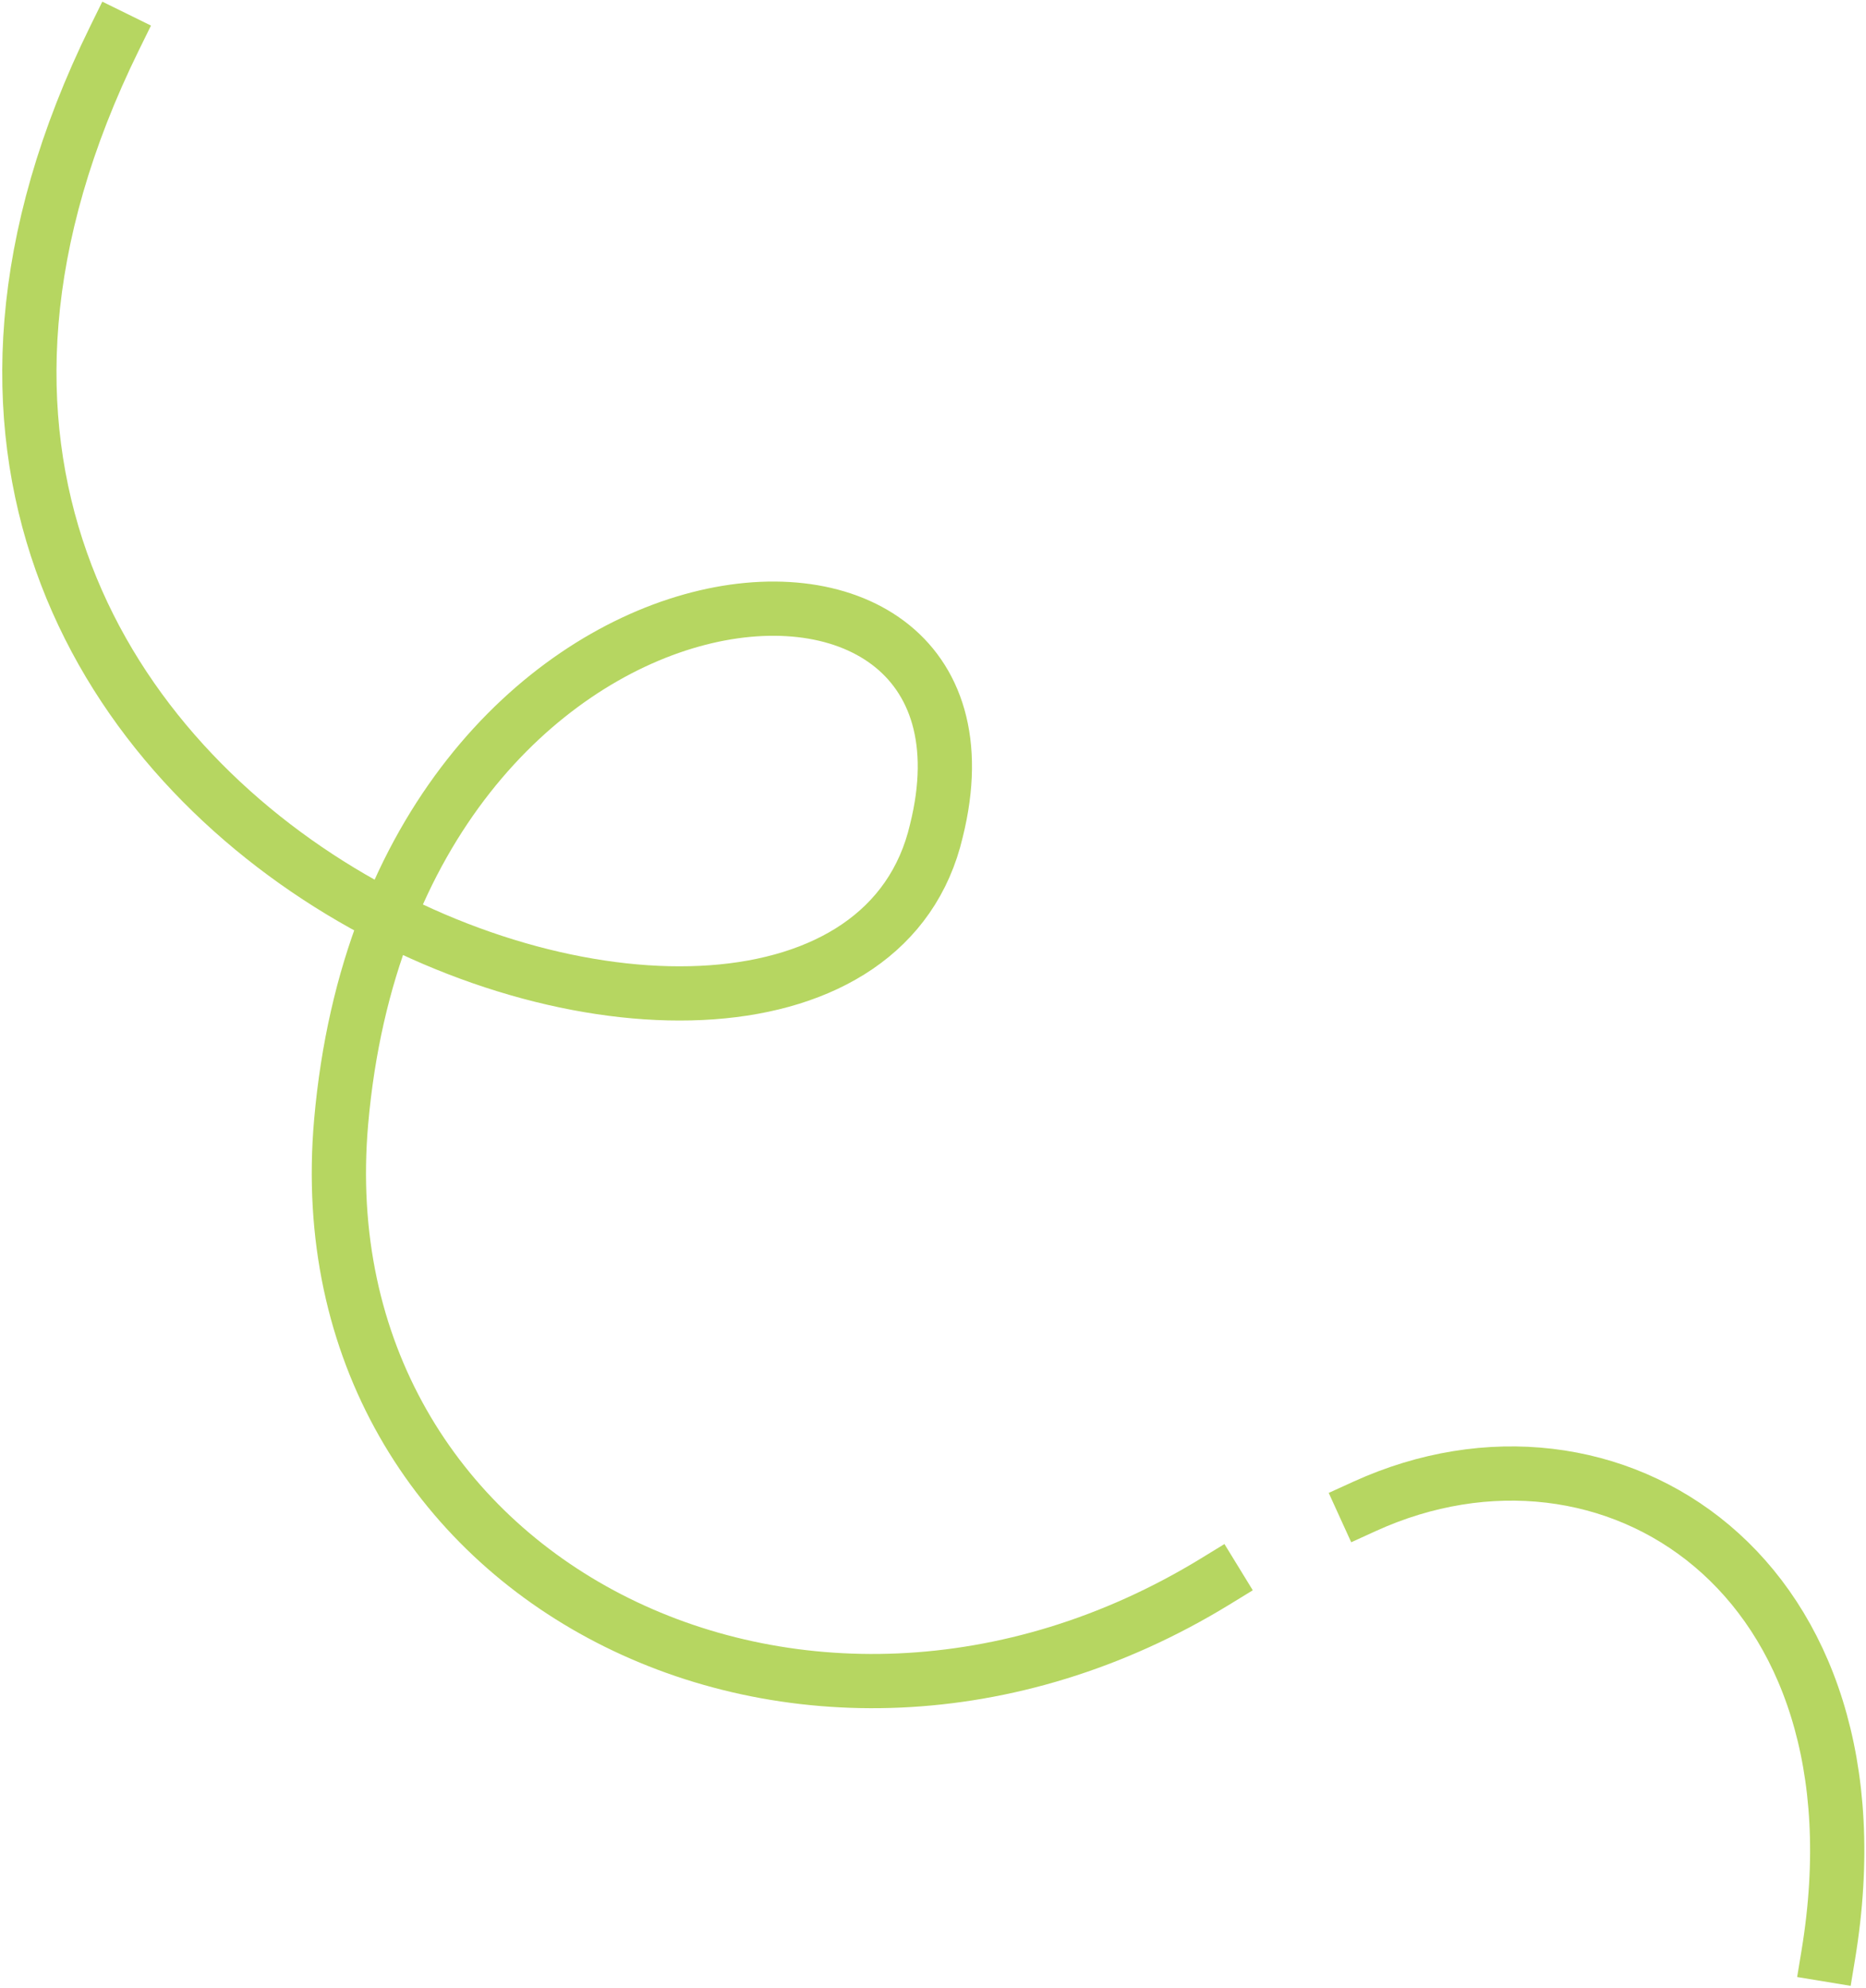
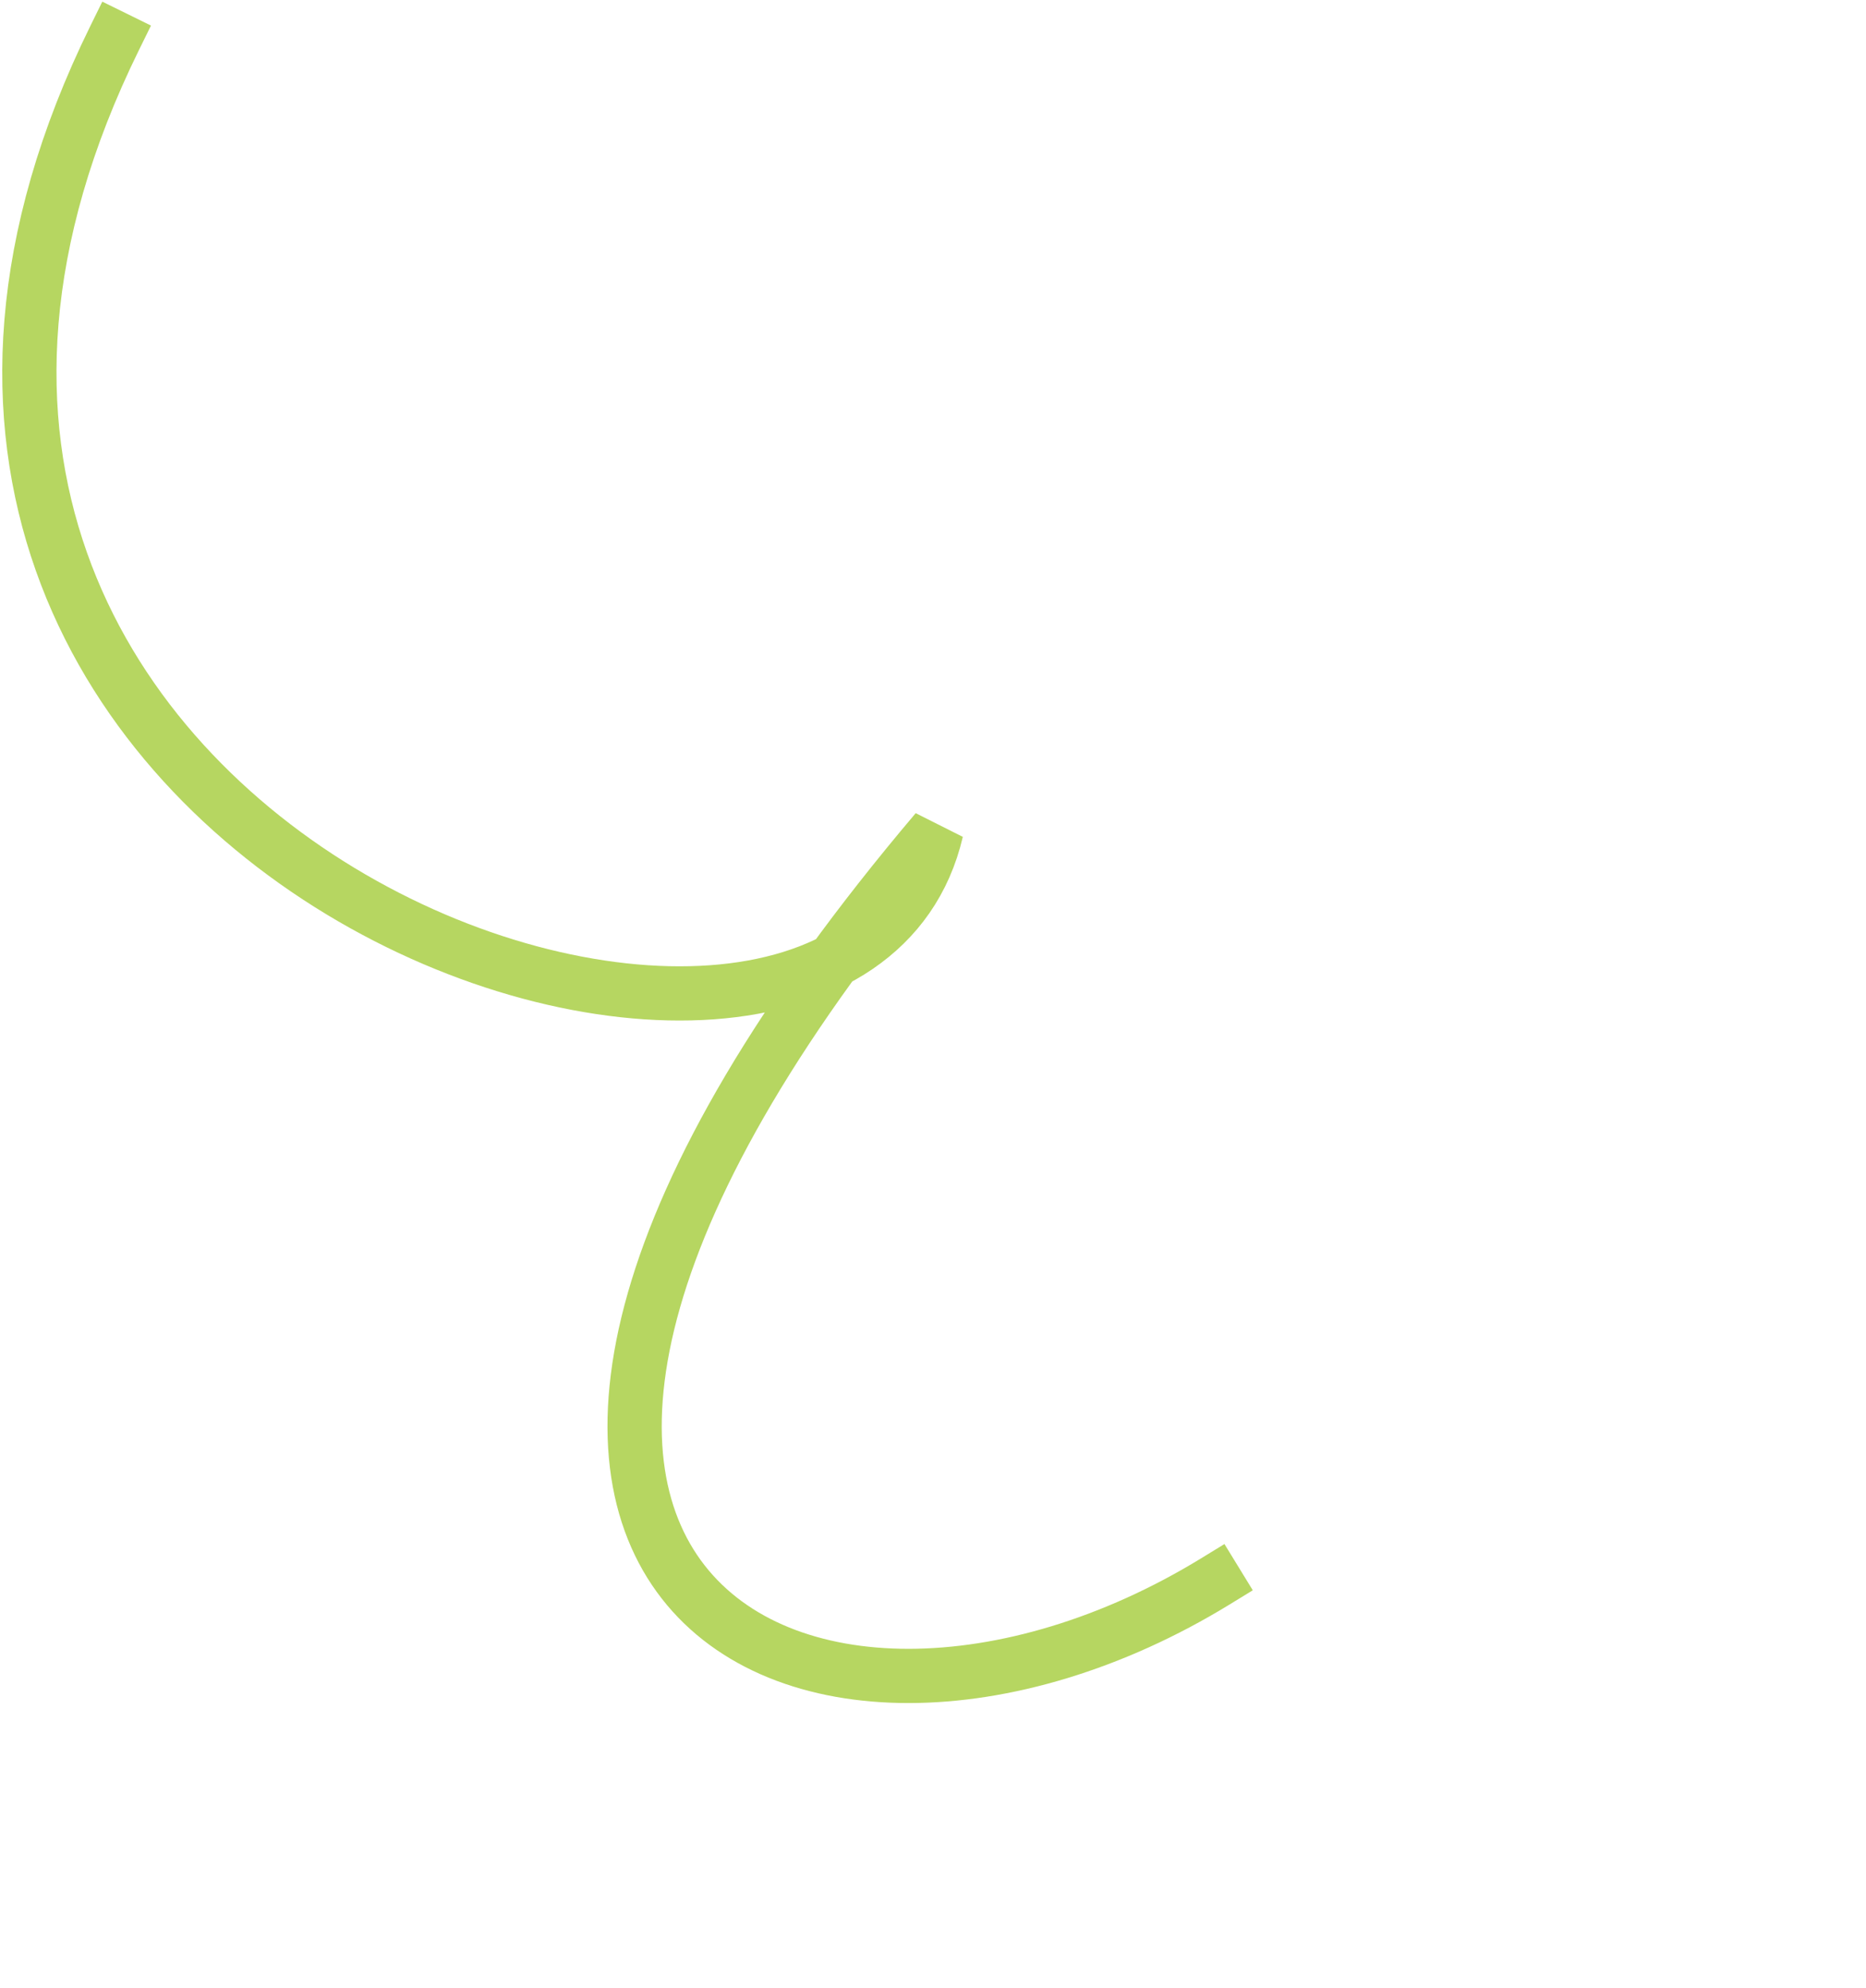
<svg xmlns="http://www.w3.org/2000/svg" width="688" height="733" viewBox="0 0 688 733" fill="none">
-   <path d="M42.282 13.995C-104.914 313.368 310.289 456.092 345.253 306.343C377.844 175.28 145.018 194.9 125.786 413.678C110.888 583.162 296.403 676.118 448.153 583.162" stroke="#B6D661" stroke-width="20" stroke-linecap="square" />
-   <path d="M674.109 720.846C697.231 580.606 593.618 514.282 503.148 555.506" stroke="#B6D661" stroke-width="20" stroke-linecap="square" />
+   <path d="M42.282 13.995C-104.914 313.368 310.289 456.092 345.253 306.343C110.888 583.162 296.403 676.118 448.153 583.162" stroke="#B6D661" stroke-width="20" stroke-linecap="square" />
</svg>